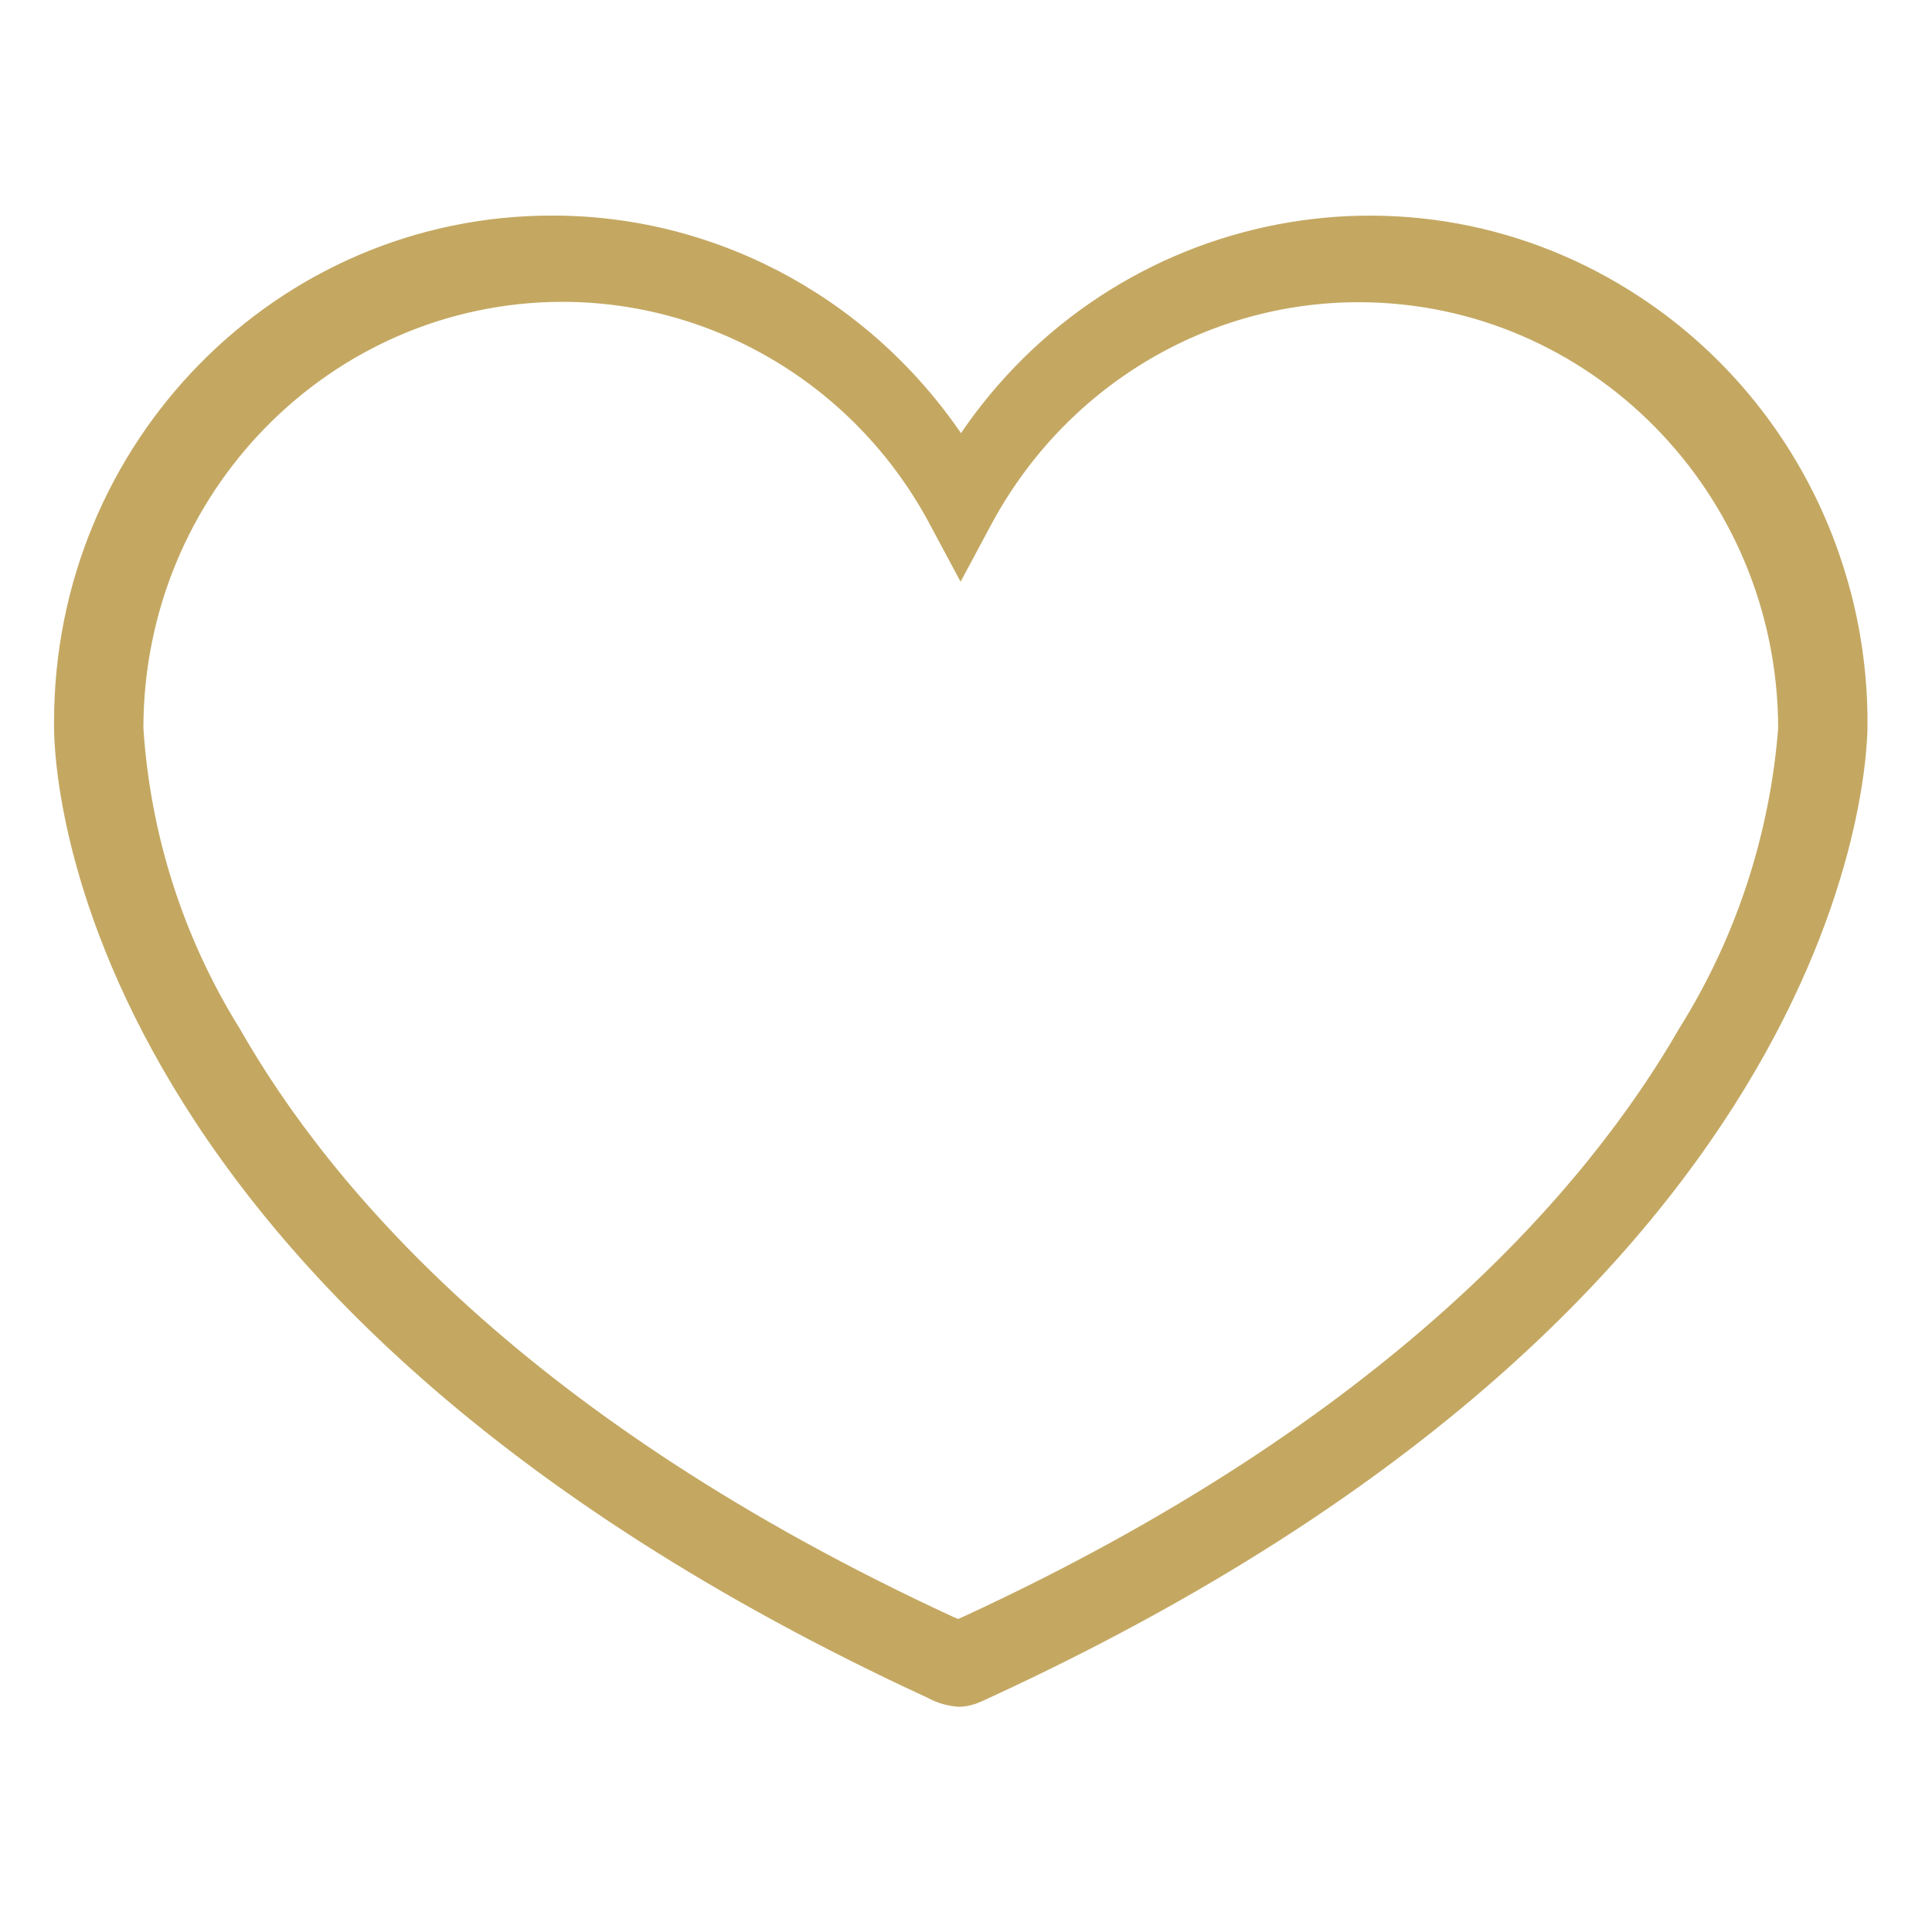
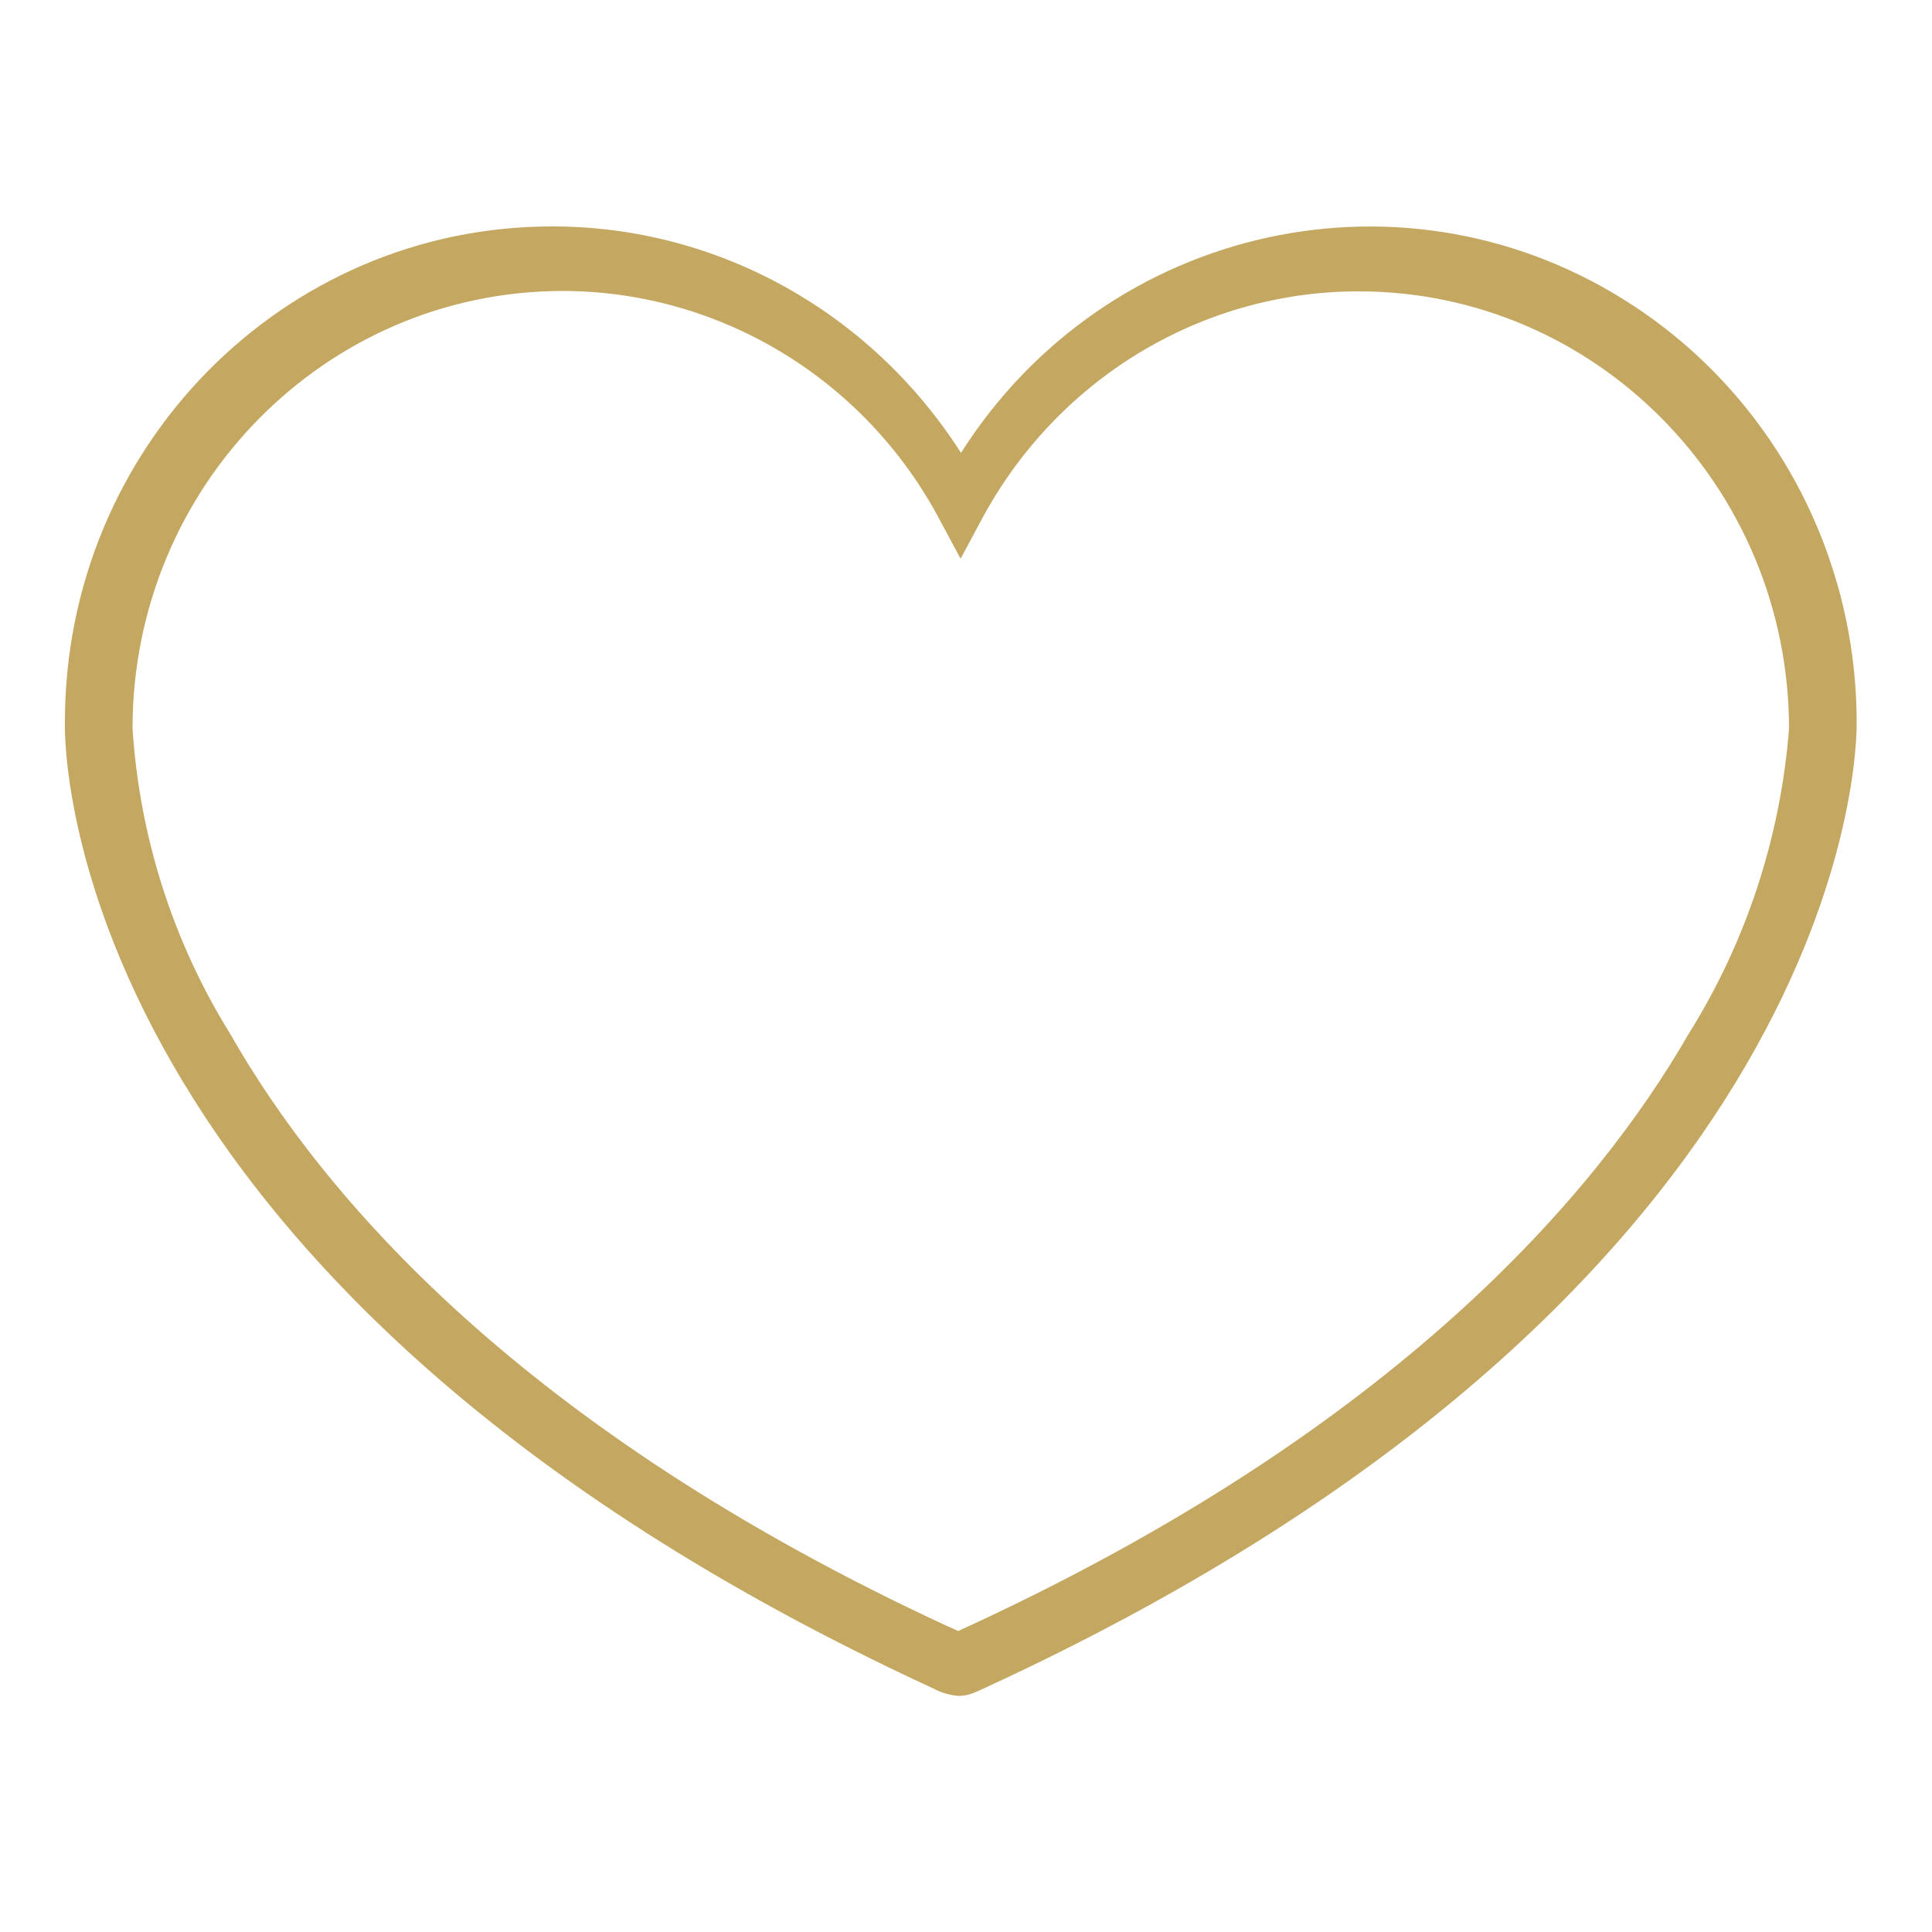
<svg xmlns="http://www.w3.org/2000/svg" xmlns:xlink="http://www.w3.org/1999/xlink" version="1.1" id="Ebene_1" x="0px" y="0px" viewBox="0 0 500 500" style="enable-background:new 0 0 500 500;" xml:space="preserve">
  <style type="text/css">
	.st0{clip-path:url(#SVGID_2_);fill:#C4A862;}
	.st1{clip-path:url(#SVGID_2_);fill:none;stroke:#C4A862;stroke-width:5.624;stroke-miterlimit:10;}
</style>
  <g>
    <defs>
      <rect id="SVGID_1_" x="13.9" y="55.8" width="469.4" height="385.9" />
    </defs>
    <clipPath id="SVGID_2_">
      <use xlink:href="#SVGID_1_" style="overflow:visible;" />
    </clipPath>
    <path class="st0" d="M145.5,75.3C84.1,75.4,34.3,126,34.3,188.5c1.8,28.1,10.5,55.3,25.3,79.1c23.8,41.8,75.3,102.3,185.9,153.4   c1.3,0.5,2,0.9,2.5,1.1c1-0.5,1.7-0.8,2.6-1.2C361,369.9,412.9,309.4,437,267.6c14.9-23.8,23.8-50.9,26-79v-0.1   C462.9,126,413,75.4,351.6,75.4c-40.9,0-78.4,22.9-97.8,59.5l-5.2,9.7l-5.2-9.7C224.1,98.2,186.4,75.3,145.5,75.3 M248.1,438.9   c-2.3-0.2-4.5-0.8-6.5-1.9C15.9,332.9,16.6,192.8,16.8,186.8C16.8,115.9,73.3,58.5,143,58.6c42.7,0,82.4,22.1,105.7,58.6   C286.5,57.7,364.6,40.7,423,79.3c35.9,23.7,57.5,64.2,57.5,107.7c0.1,6.6-1.2,146.2-225.1,249.6l-2.4,1.1   C251.5,438.4,249.8,438.9,248.1,438.9" />
-     <path class="st1" d="M145.5,75.3C84.1,75.4,34.3,126,34.3,188.5c1.8,28.1,10.5,55.3,25.3,79.1c23.8,41.8,75.3,102.3,185.9,153.4   c1.3,0.5,2,0.9,2.5,1.1c1-0.5,1.7-0.8,2.6-1.2C361,369.9,412.9,309.4,437,267.6c14.9-23.8,23.8-50.9,26-79v-0.1   C462.9,126,413,75.4,351.6,75.4c-40.9,0-78.4,22.9-97.8,59.5l-5.2,9.7l-5.2-9.7C224.1,98.2,186.4,75.3,145.5,75.3z M248.1,438.9   c-2.3-0.2-4.5-0.8-6.5-1.9C15.9,332.9,16.6,192.8,16.8,186.8C16.8,115.9,73.3,58.5,143,58.6c42.7,0,82.4,22.1,105.7,58.6   C286.5,57.7,364.6,40.7,423,79.3c35.9,23.7,57.5,64.2,57.5,107.7c0.1,6.6-1.2,146.2-225.1,249.6l-2.4,1.1   C251.5,438.4,249.8,438.9,248.1,438.9z" />
  </g>
</svg>